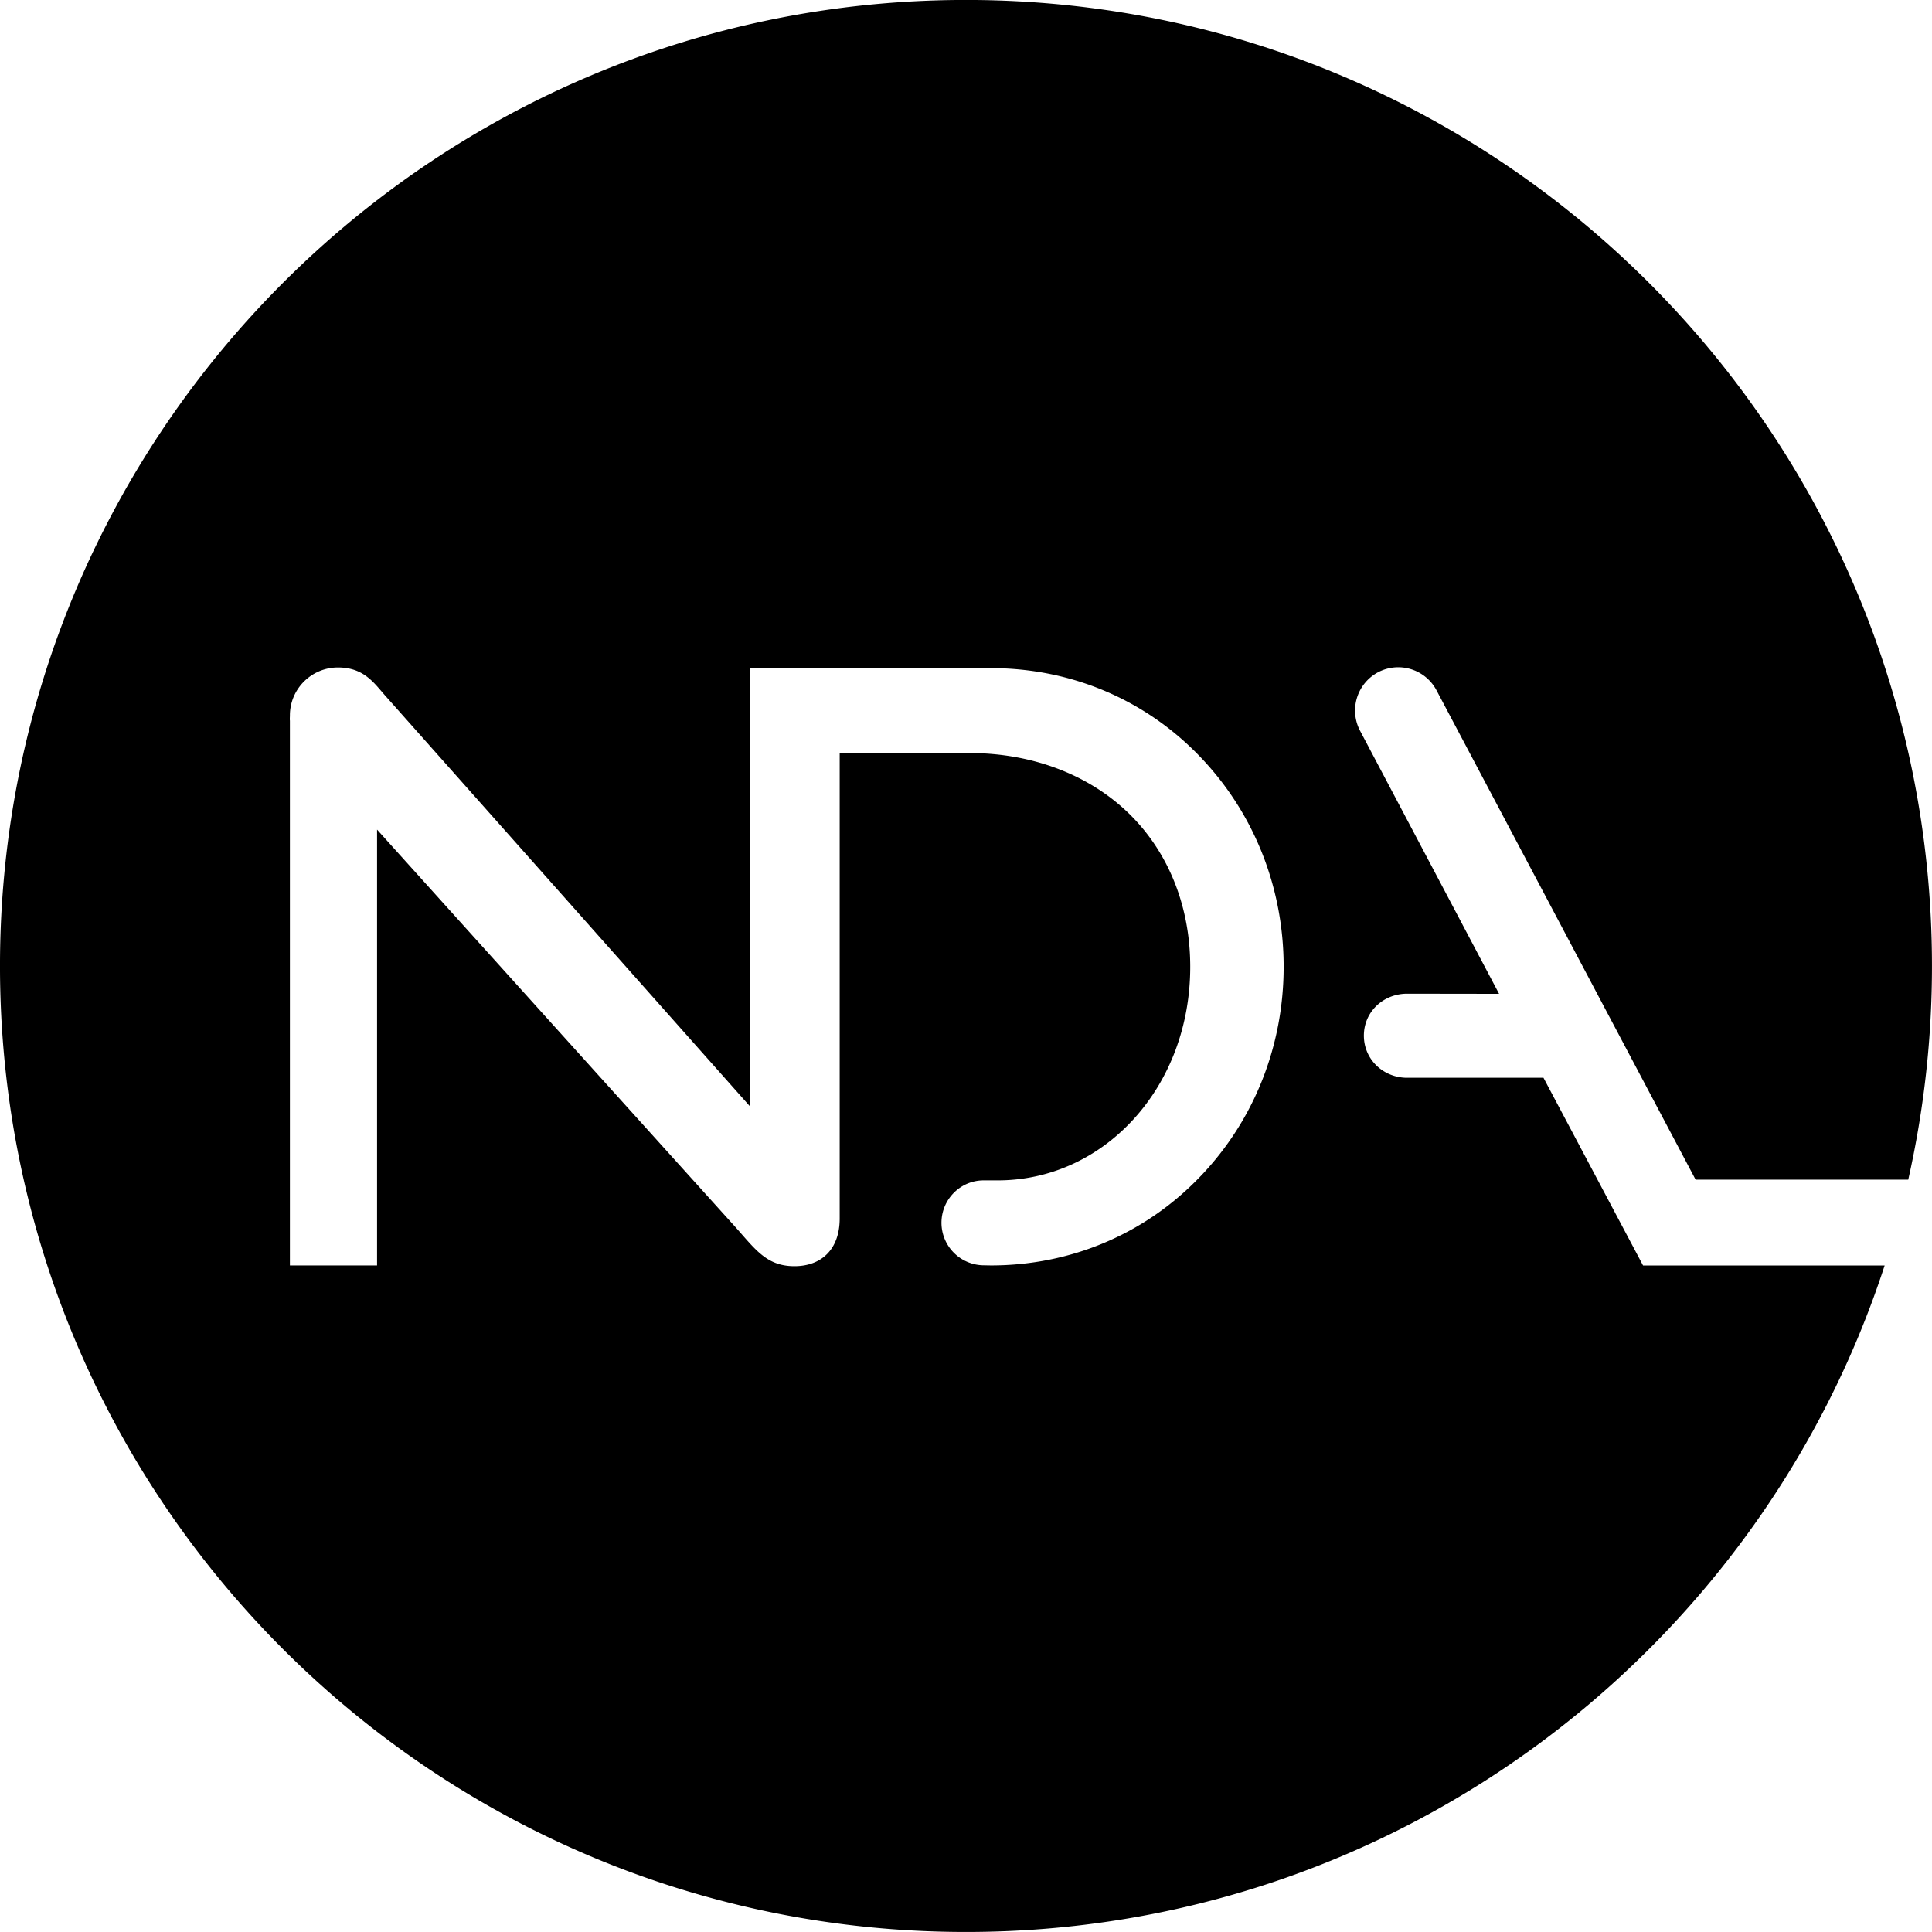
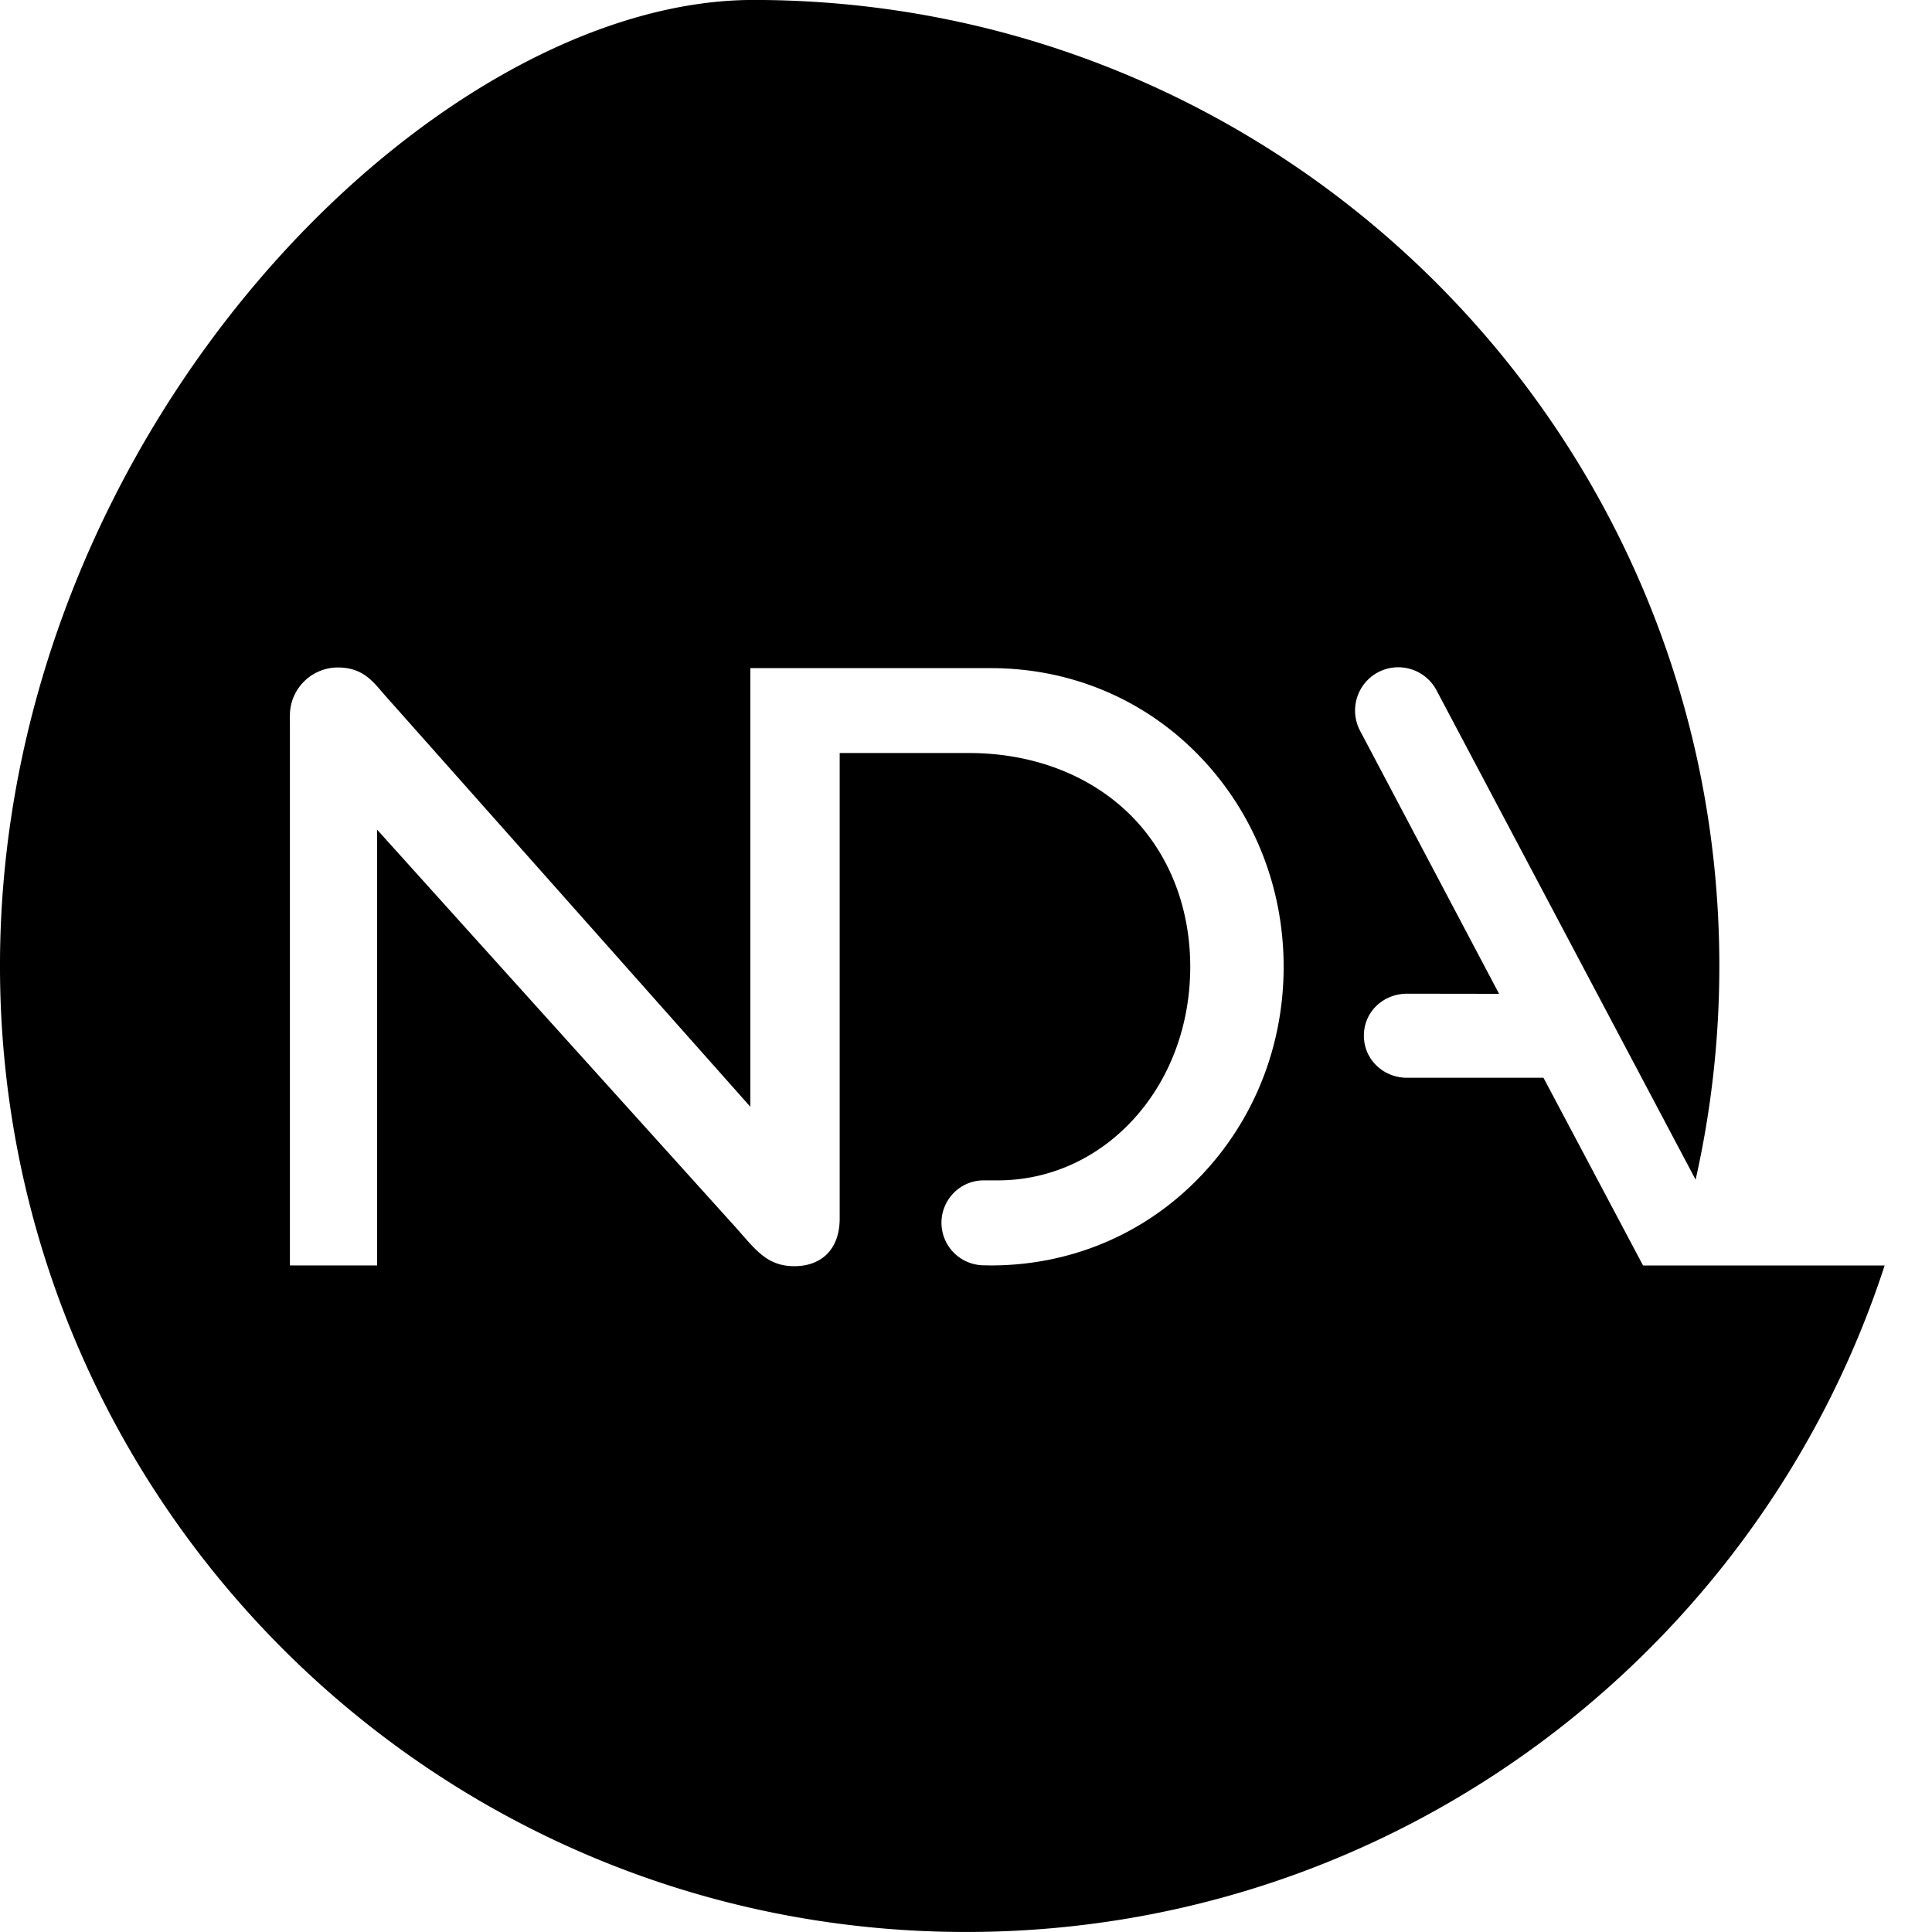
<svg xmlns="http://www.w3.org/2000/svg" width="300" height="300">
-   <path d="M186.44 182.62c-8.51 8.936-20.08 13.875-32.578 13.875l-1.09-.02a6.61 6.61 0 0 1-6.58-6.6c0-3.645 2.955-6.606 6.58-6.586h2.14c8.013 0 15.518-3.376 21.127-9.523 5.667-6.22 8.78-14.618 8.78-23.647 0-9.43-3.42-17.921-9.64-23.911-6.205-5.975-14.98-9.278-24.693-9.278h-20.1v72.276c0 4.866-2.917 7.406-7.021 7.406-4.544 0-6.225-2.863-9.713-6.678a89661.417 89661.417 0 0 1-55.102-61.112v67.673H45.016v-84.583c-.034-.269 0-.552 0-.82 0-4.105 3.342-7.447 7.466-7.447 3.986 0 5.57 2.37 7.27 4.3 1.7 1.905 56.758 63.911 56.758 63.911v-68.108h37.352c12.503 0 24.067 4.92 32.579 13.851 8.32 8.721 12.883 20.267 12.883 32.52s-4.563 23.799-12.883 32.505M255.13 196.5l-15.459-29.144h-21.17c-3.698 0-6.718-2.843-6.718-6.547 0-3.703 3.02-6.508 6.718-6.508l14.276.02-21.585-40.845a6.733 6.733 0 0 1 2.785-9.083 6.723 6.723 0 0 1 9.087 2.804l40.23 75.98h33.018a150.867 150.867 0 0 0 3.684-33.19c0-82.829-67.16-149.994-149.994-149.994C67.16-.007-.002 67.158-.002 149.987c0 82.849 67.16 150.009 150.01 150.009 66.607 0 123.077-43.42 142.64-103.496z" />
+   <path d="M186.44 182.62c-8.51 8.936-20.08 13.875-32.578 13.875l-1.09-.02a6.61 6.61 0 0 1-6.58-6.6c0-3.645 2.955-6.606 6.58-6.586h2.14c8.013 0 15.518-3.376 21.127-9.523 5.667-6.22 8.78-14.618 8.78-23.647 0-9.43-3.42-17.921-9.64-23.911-6.205-5.975-14.98-9.278-24.693-9.278h-20.1v72.276c0 4.866-2.917 7.406-7.021 7.406-4.544 0-6.225-2.863-9.713-6.678a89661.417 89661.417 0 0 1-55.102-61.112v67.673H45.016v-84.583c-.034-.269 0-.552 0-.82 0-4.105 3.342-7.447 7.466-7.447 3.986 0 5.57 2.37 7.27 4.3 1.7 1.905 56.758 63.911 56.758 63.911v-68.108h37.352c12.503 0 24.067 4.92 32.579 13.851 8.32 8.721 12.883 20.267 12.883 32.52s-4.563 23.799-12.883 32.505M255.13 196.5l-15.459-29.144h-21.17c-3.698 0-6.718-2.843-6.718-6.547 0-3.703 3.02-6.508 6.718-6.508l14.276.02-21.585-40.845a6.733 6.733 0 0 1 2.785-9.083 6.723 6.723 0 0 1 9.087 2.804l40.23 75.98a150.867 150.867 0 0 0 3.684-33.19c0-82.829-67.16-149.994-149.994-149.994C67.16-.007-.002 67.158-.002 149.987c0 82.849 67.16 150.009 150.01 150.009 66.607 0 123.077-43.42 142.64-103.496z" />
</svg>